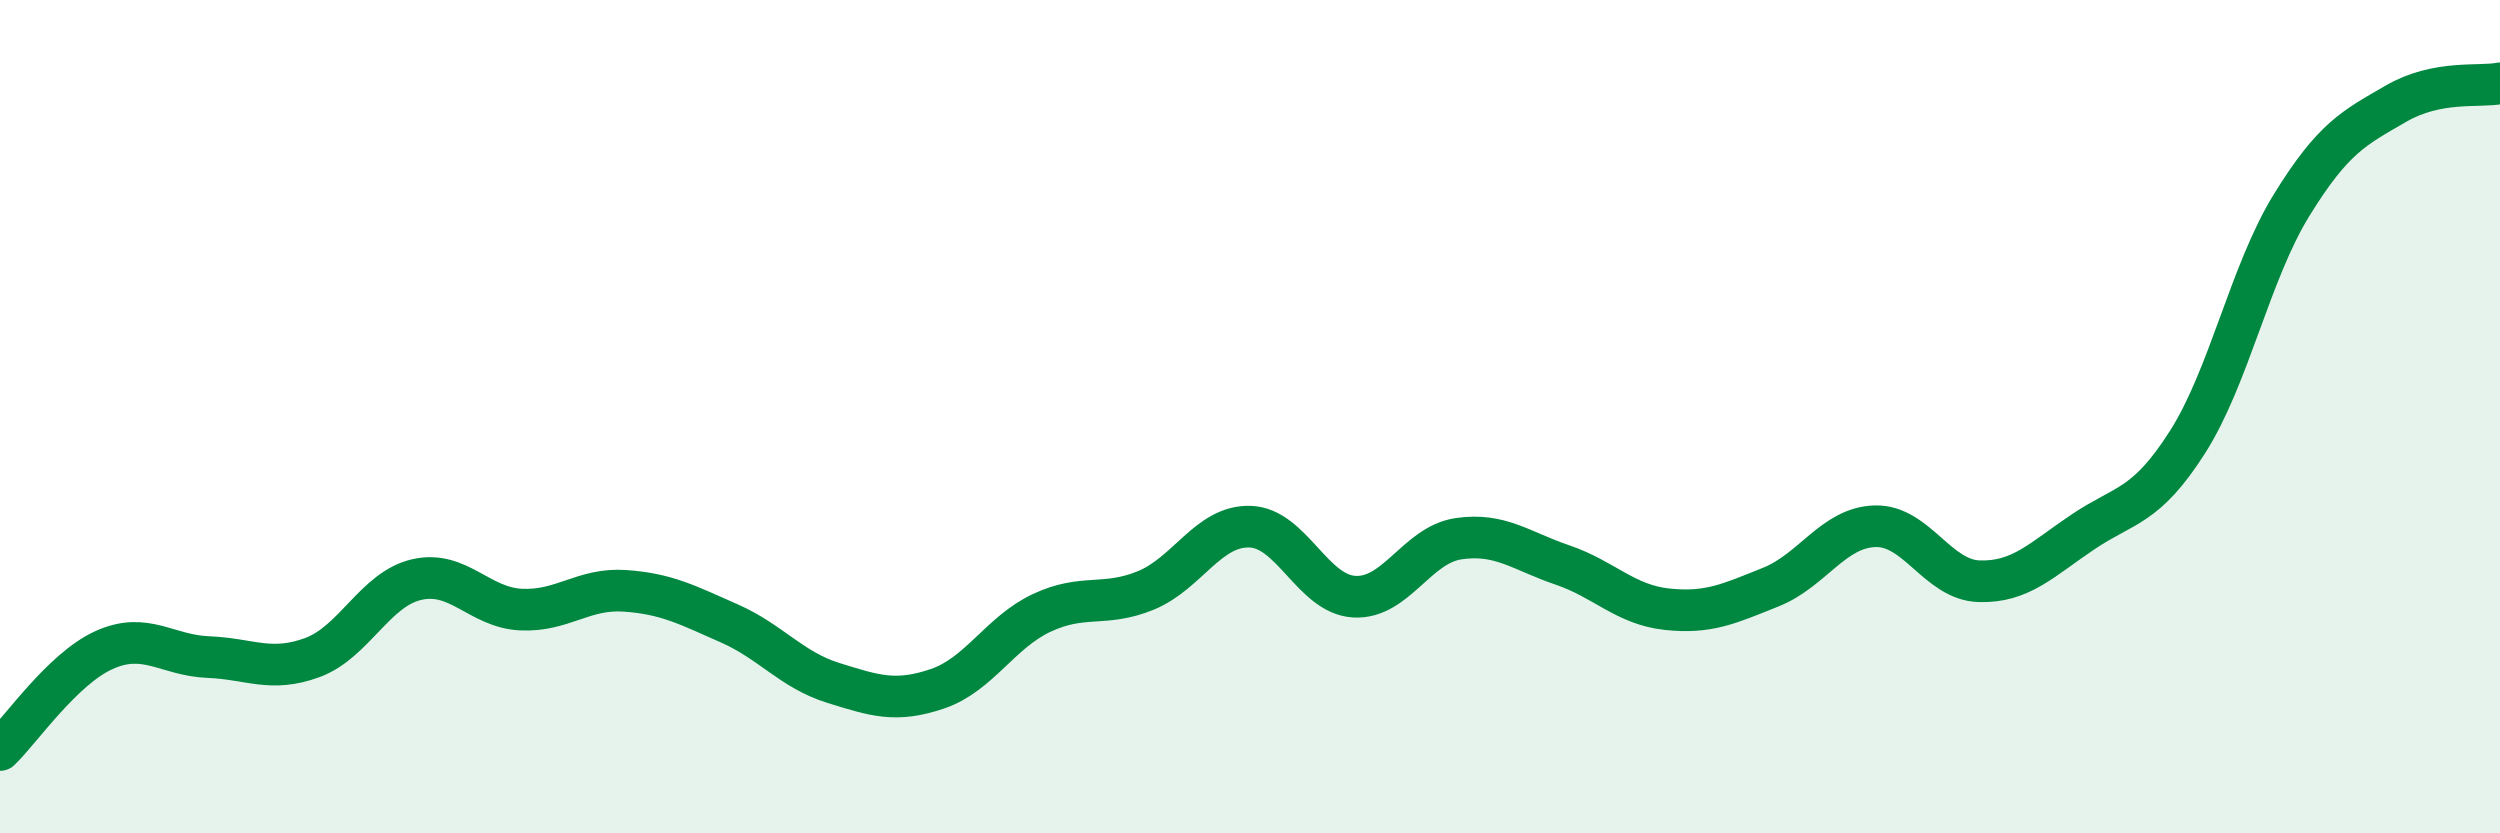
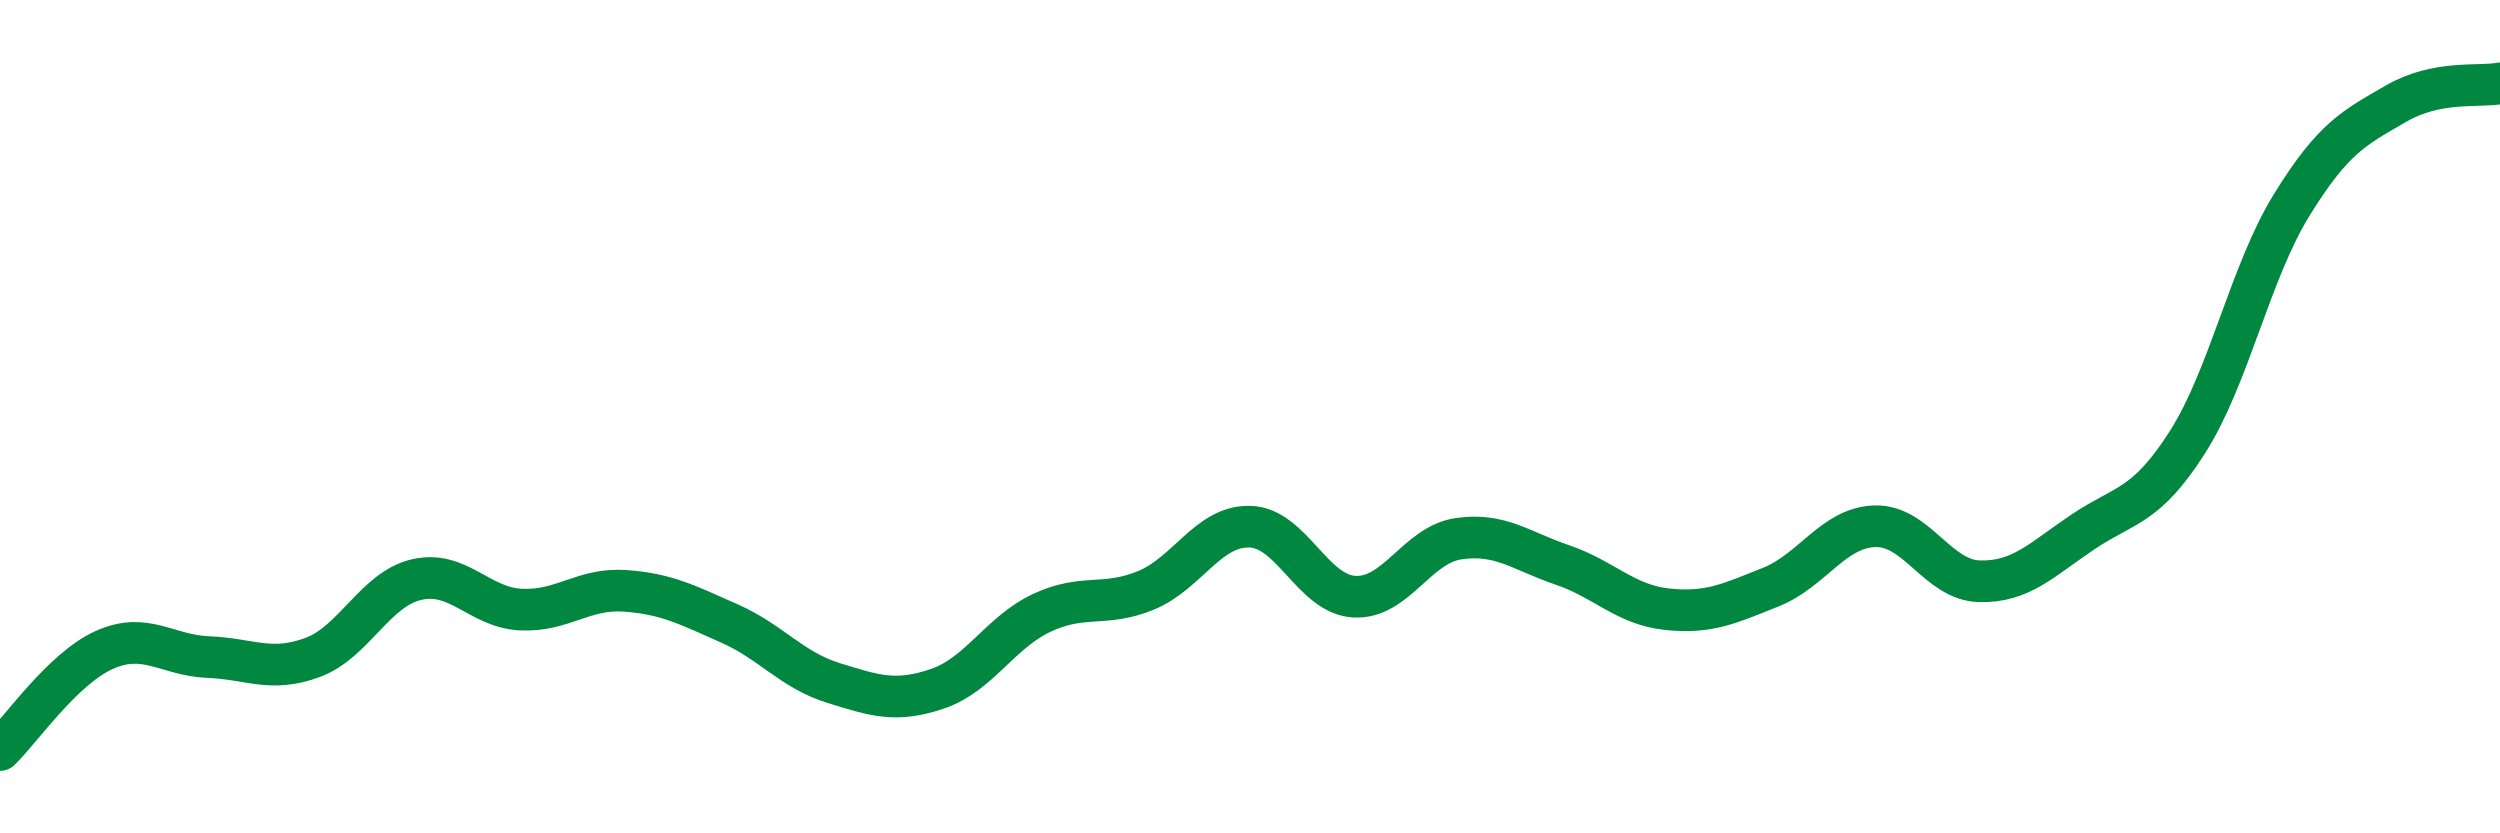
<svg xmlns="http://www.w3.org/2000/svg" width="60" height="20" viewBox="0 0 60 20">
-   <path d="M 0,18 C 0.5,17.52 1.5,16.05 2.5,15.6 C 3.5,15.15 4,15.73 5,15.77 C 6,15.81 6.5,16.15 7.5,15.78 C 8.5,15.41 9,14.14 10,13.91 C 11,13.68 11.5,14.58 12.5,14.63 C 13.5,14.68 14,14.11 15,14.18 C 16,14.25 16.5,14.52 17.5,14.96 C 18.5,15.4 19,16.08 20,16.39 C 21,16.7 21.5,16.87 22.5,16.53 C 23.5,16.19 24,15.18 25,14.71 C 26,14.24 26.5,14.58 27.5,14.17 C 28.5,13.76 29,12.61 30,12.64 C 31,12.67 31.5,14.26 32.5,14.32 C 33.5,14.38 34,13.08 35,12.93 C 36,12.78 36.5,13.22 37.5,13.56 C 38.5,13.9 39,14.51 40,14.62 C 41,14.73 41.5,14.49 42.5,14.09 C 43.5,13.69 44,12.66 45,12.63 C 46,12.6 46.5,13.92 47.5,13.95 C 48.5,13.98 49,13.43 50,12.76 C 51,12.09 51.5,12.18 52.5,10.61 C 53.5,9.04 54,6.54 55,4.92 C 56,3.3 56.5,3.07 57.5,2.49 C 58.5,1.91 59.5,2.1 60,2L60 20L0 20Z" fill="#008740" opacity="0.1" stroke-linecap="round" stroke-linejoin="round" />
  <path d="M 0,18 C 0.5,17.52 1.5,16.05 2.5,15.6 C 3.5,15.15 4,15.73 5,15.77 C 6,15.81 6.5,16.15 7.5,15.78 C 8.5,15.41 9,14.14 10,13.91 C 11,13.68 11.5,14.58 12.5,14.63 C 13.5,14.68 14,14.11 15,14.18 C 16,14.25 16.5,14.52 17.5,14.96 C 18.5,15.4 19,16.08 20,16.39 C 21,16.7 21.5,16.87 22.5,16.53 C 23.5,16.19 24,15.18 25,14.71 C 26,14.24 26.5,14.58 27.5,14.17 C 28.5,13.76 29,12.61 30,12.64 C 31,12.67 31.5,14.26 32.5,14.32 C 33.5,14.38 34,13.08 35,12.93 C 36,12.78 36.5,13.22 37.5,13.56 C 38.5,13.9 39,14.51 40,14.62 C 41,14.73 41.5,14.49 42.5,14.09 C 43.5,13.69 44,12.66 45,12.63 C 46,12.6 46.5,13.92 47.5,13.95 C 48.5,13.98 49,13.43 50,12.76 C 51,12.09 51.5,12.18 52.5,10.61 C 53.5,9.04 54,6.54 55,4.92 C 56,3.3 56.5,3.07 57.5,2.49 C 58.5,1.91 59.5,2.1 60,2" stroke="#008740" stroke-width="1" fill="none" stroke-linecap="round" stroke-linejoin="round" />
</svg>